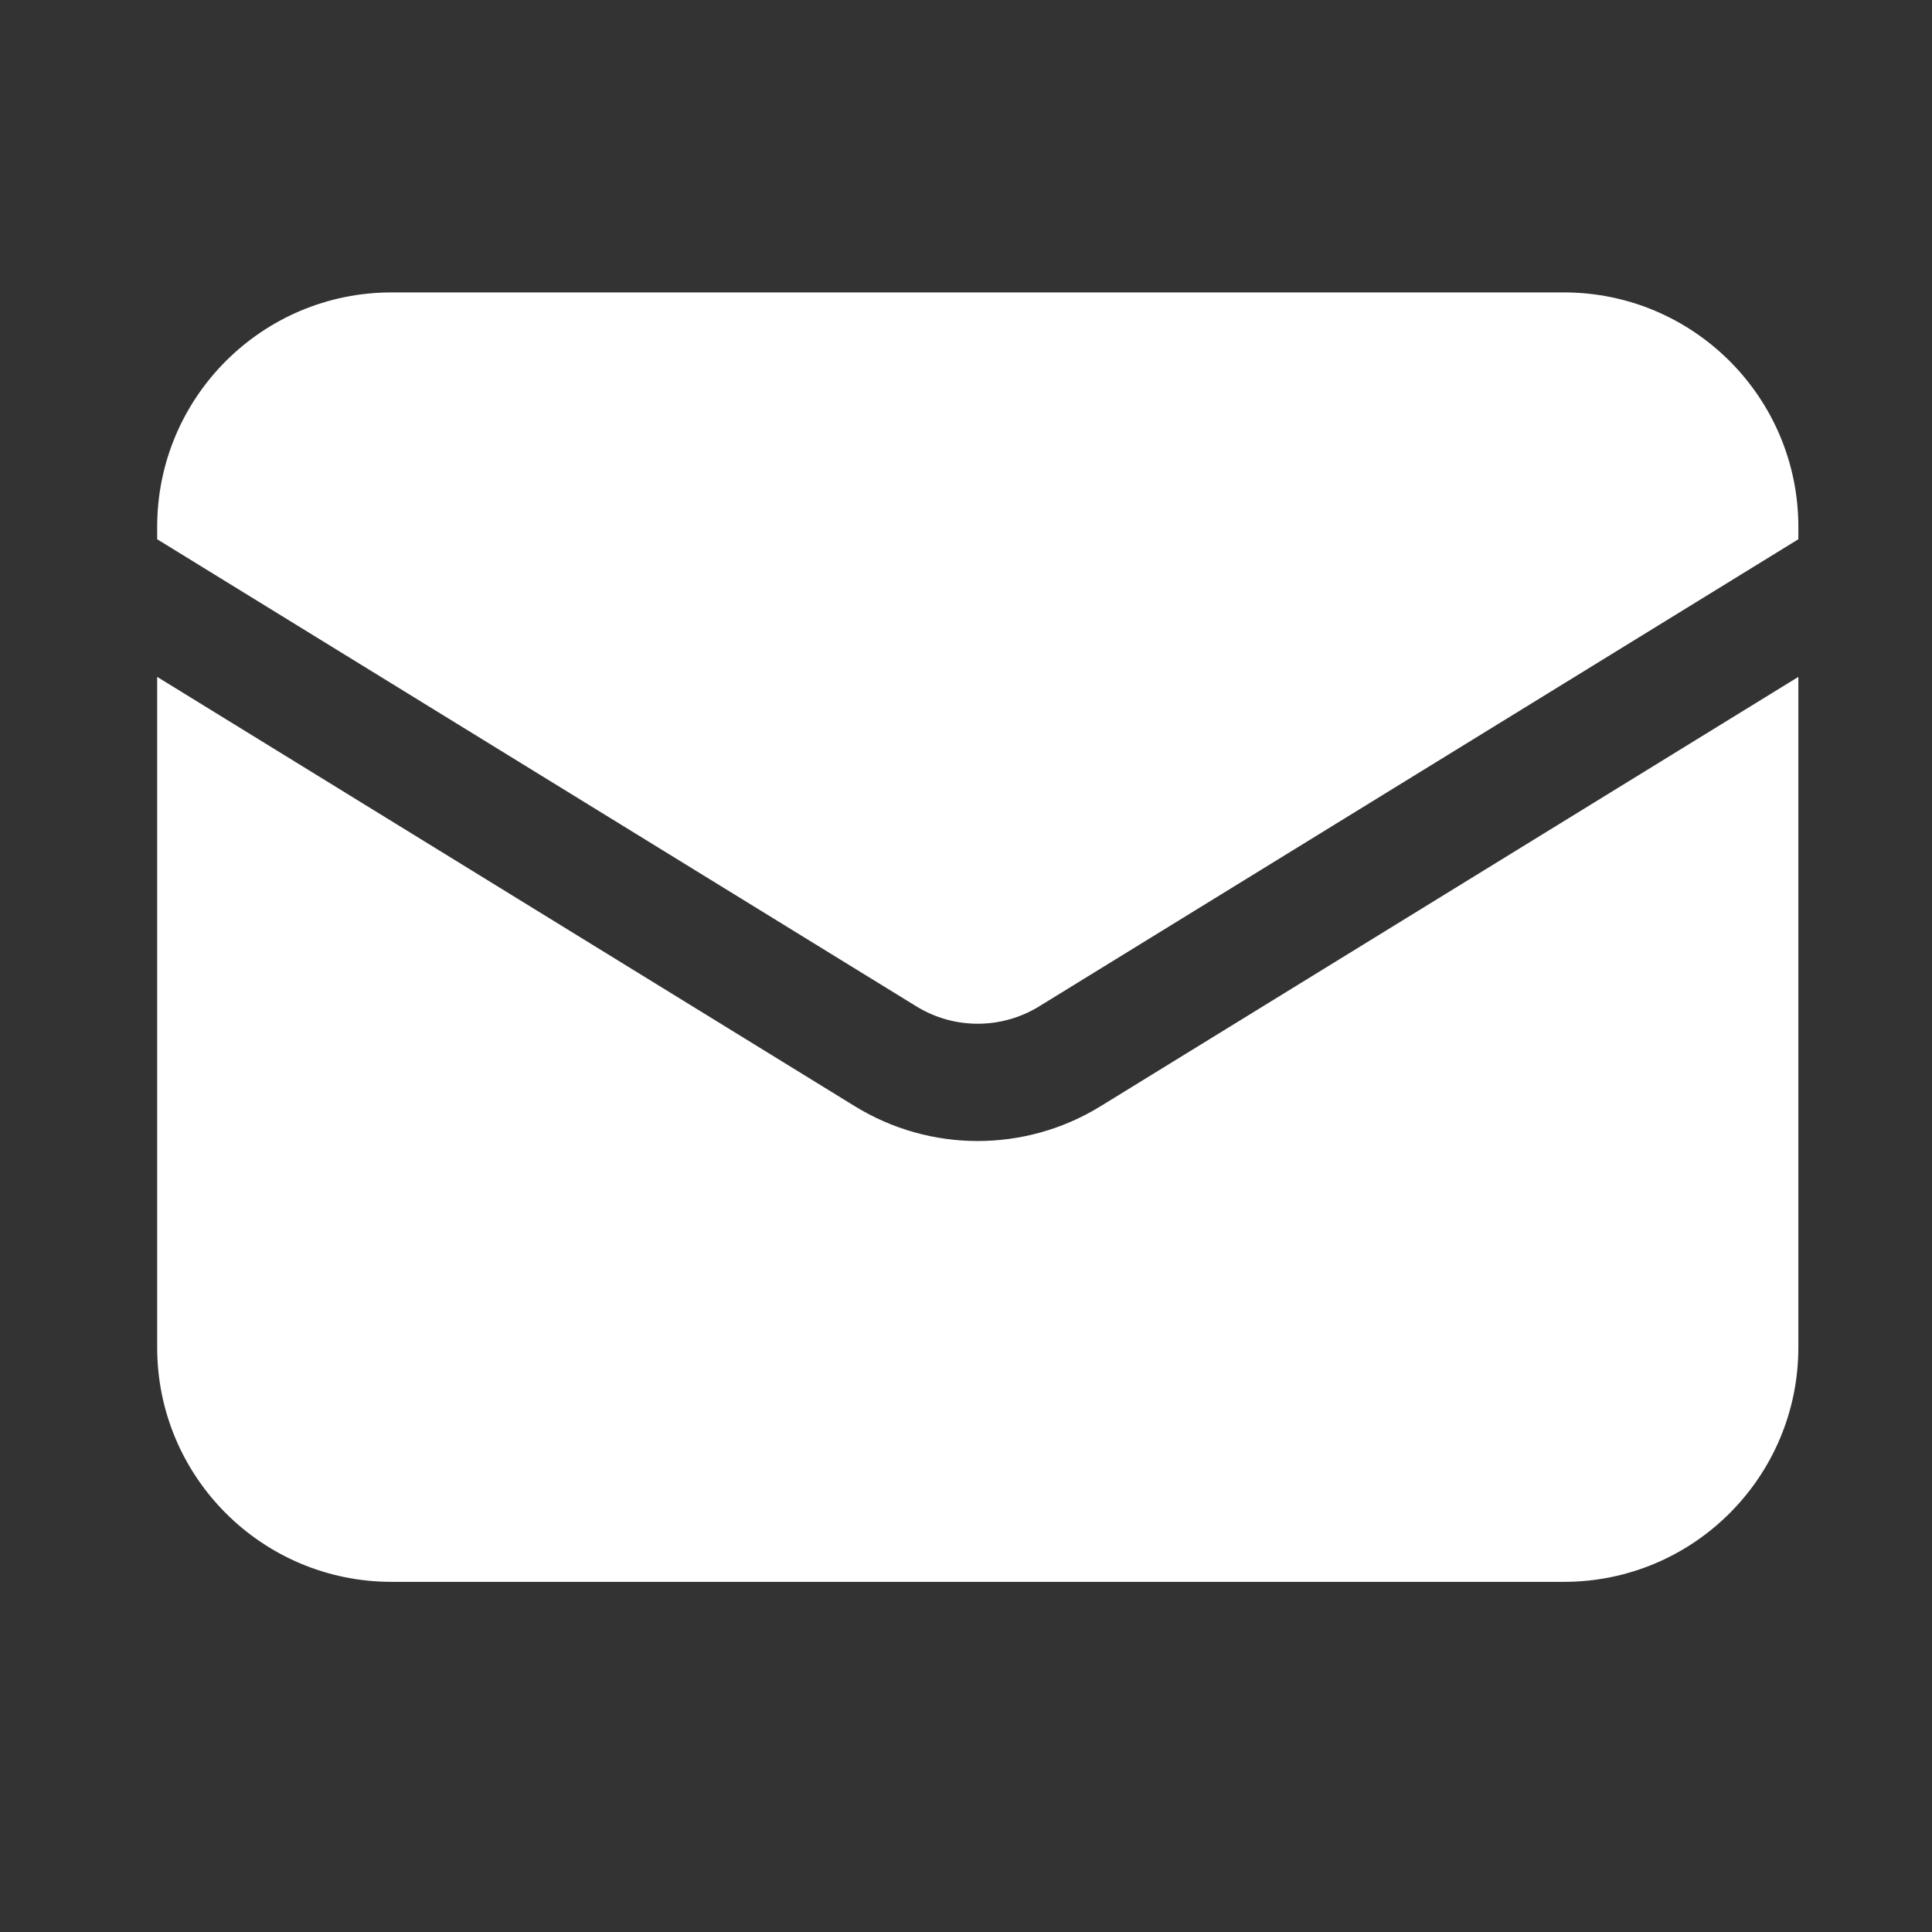
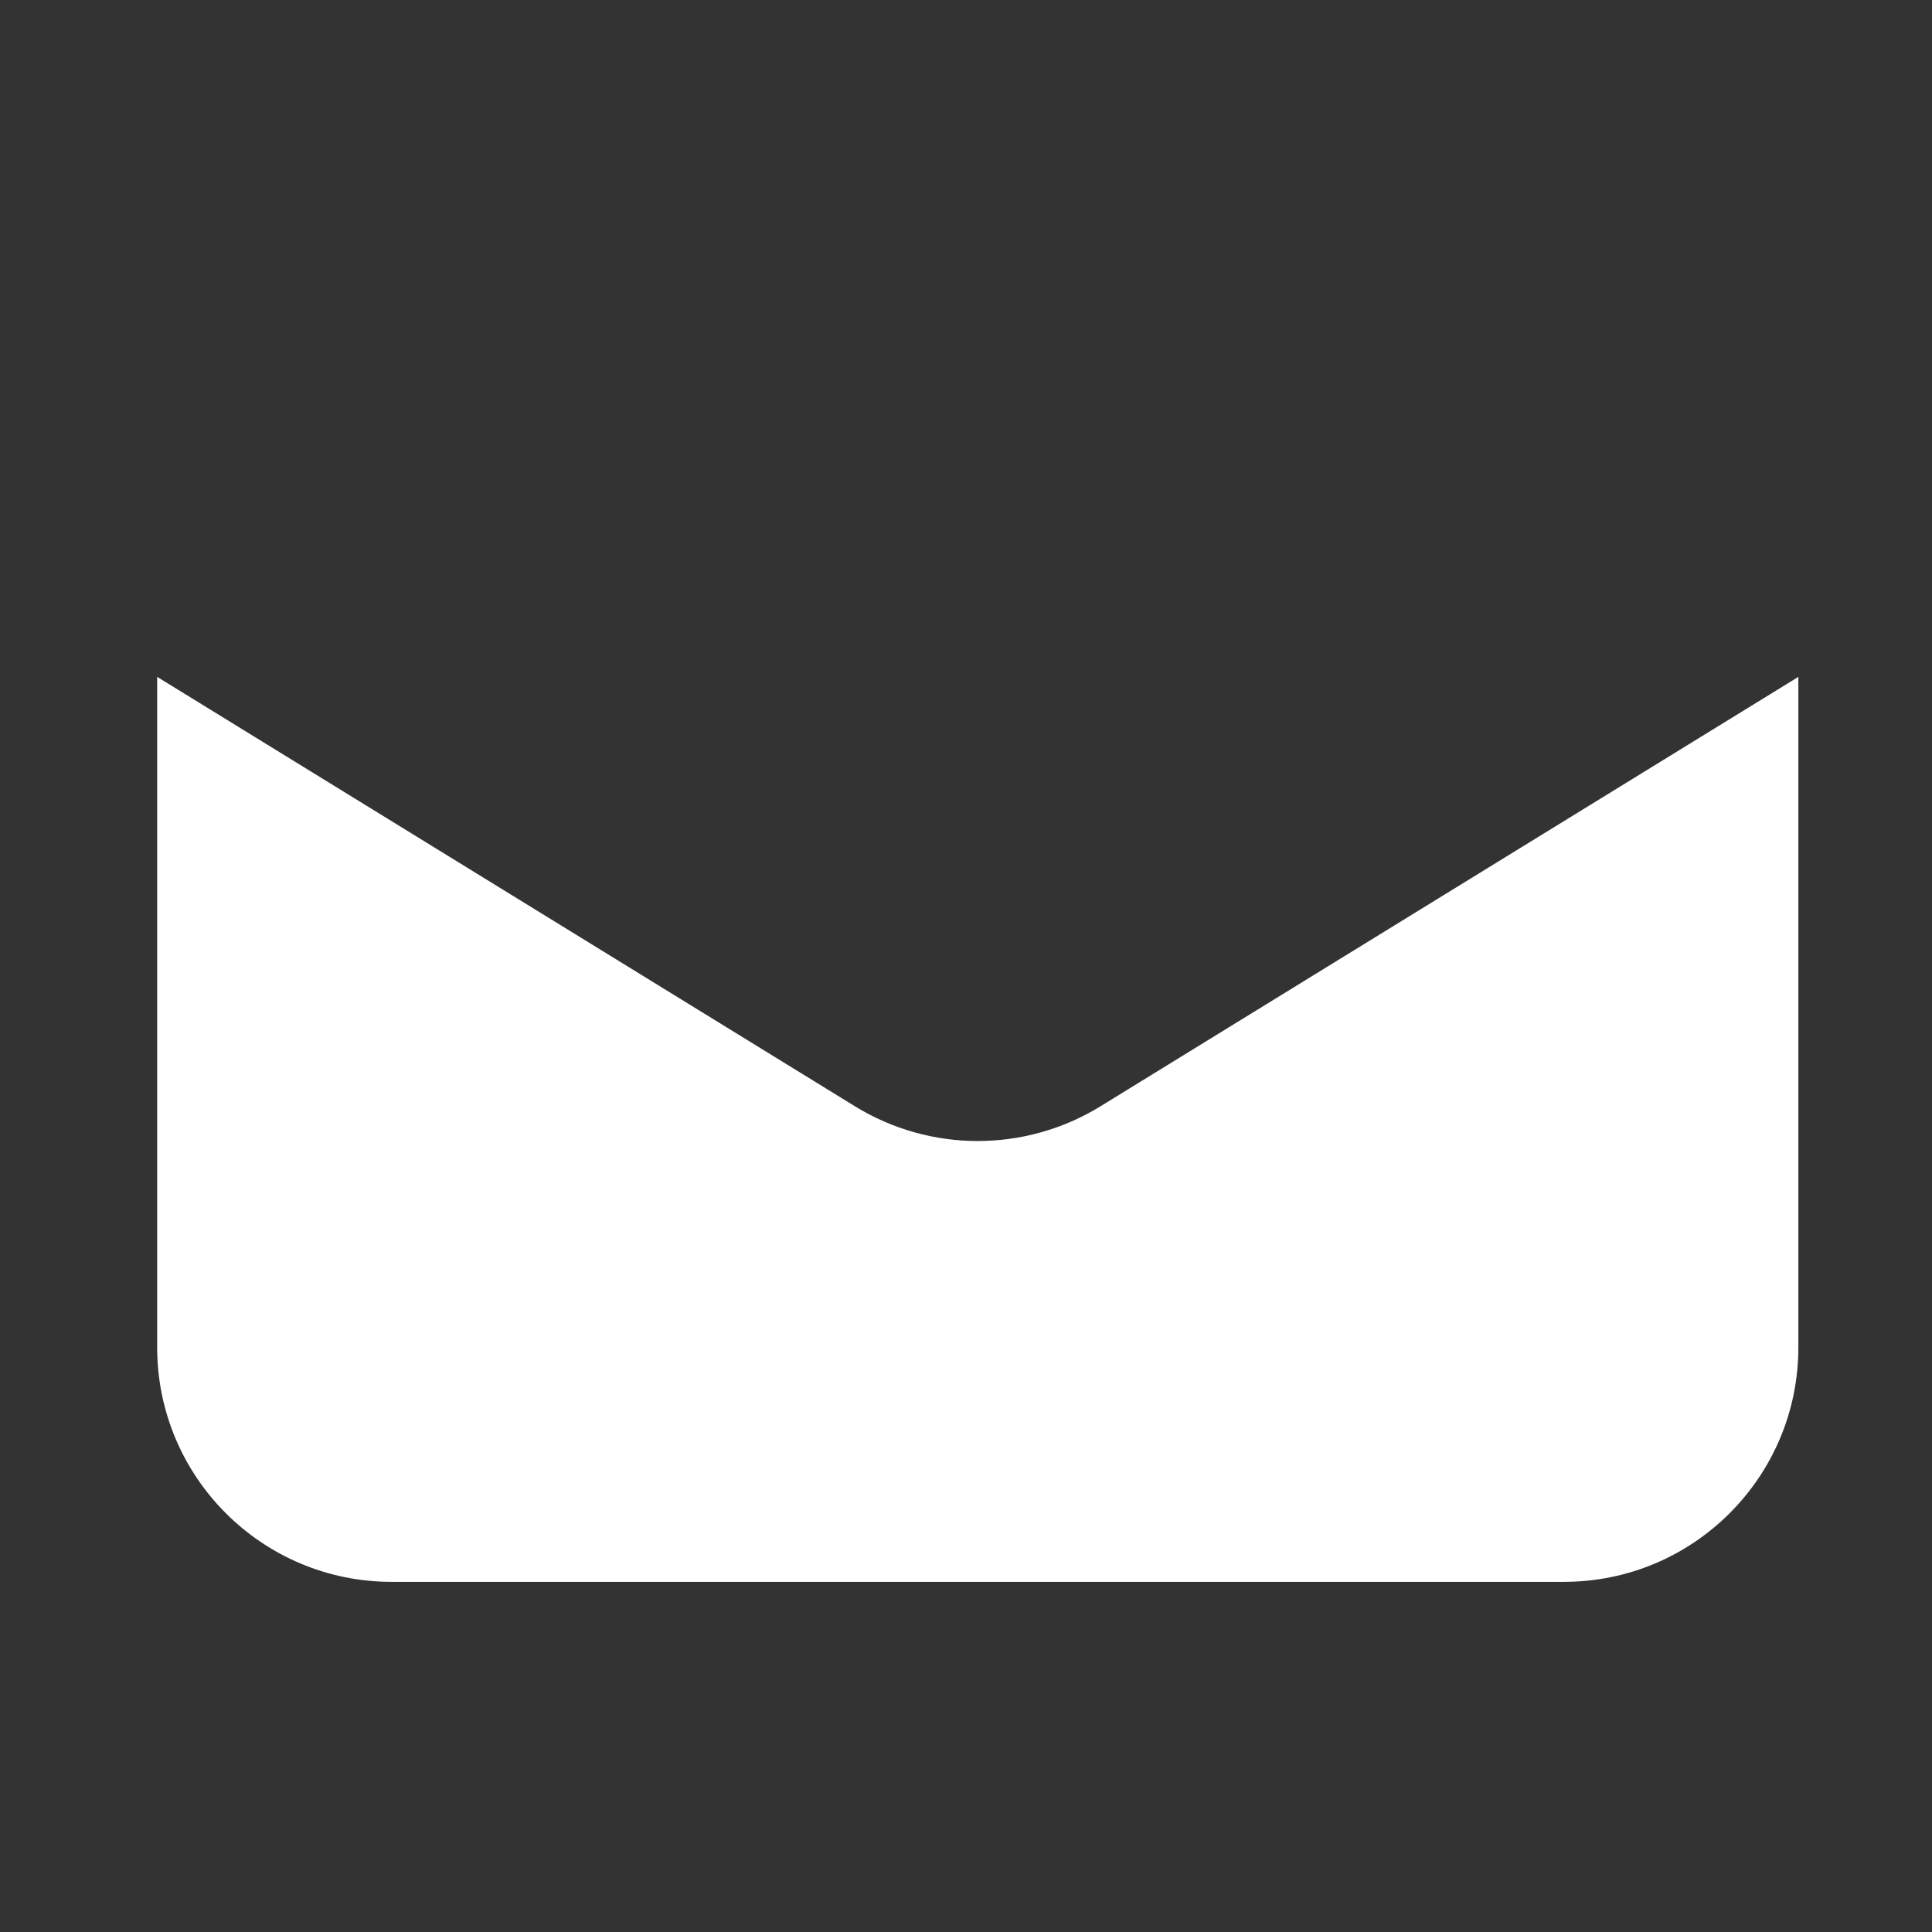
<svg xmlns="http://www.w3.org/2000/svg" width="17" height="17" viewBox="0 0 17 17" fill="none">
  <rect x="0" y="0" width="17" height="17" fill="#333333" stroke="none" />
  <path d="M1.383 5.956V11.856C1.383 12.996 2.306 13.919 3.446 13.919H13.761C14.9 13.919 15.824 12.996 15.824 11.856V5.956L9.684 9.734C9.021 10.142 8.185 10.142 7.522 9.734L1.383 5.956Z" fill="white" />
-   <path d="M15.824 4.745V4.636C15.824 3.497 14.9 2.573 13.761 2.573H3.446C2.306 2.573 1.383 3.497 1.383 4.636V4.745L8.063 8.855C8.394 9.059 8.812 9.059 9.144 8.855L15.824 4.745Z" fill="white" />
</svg>